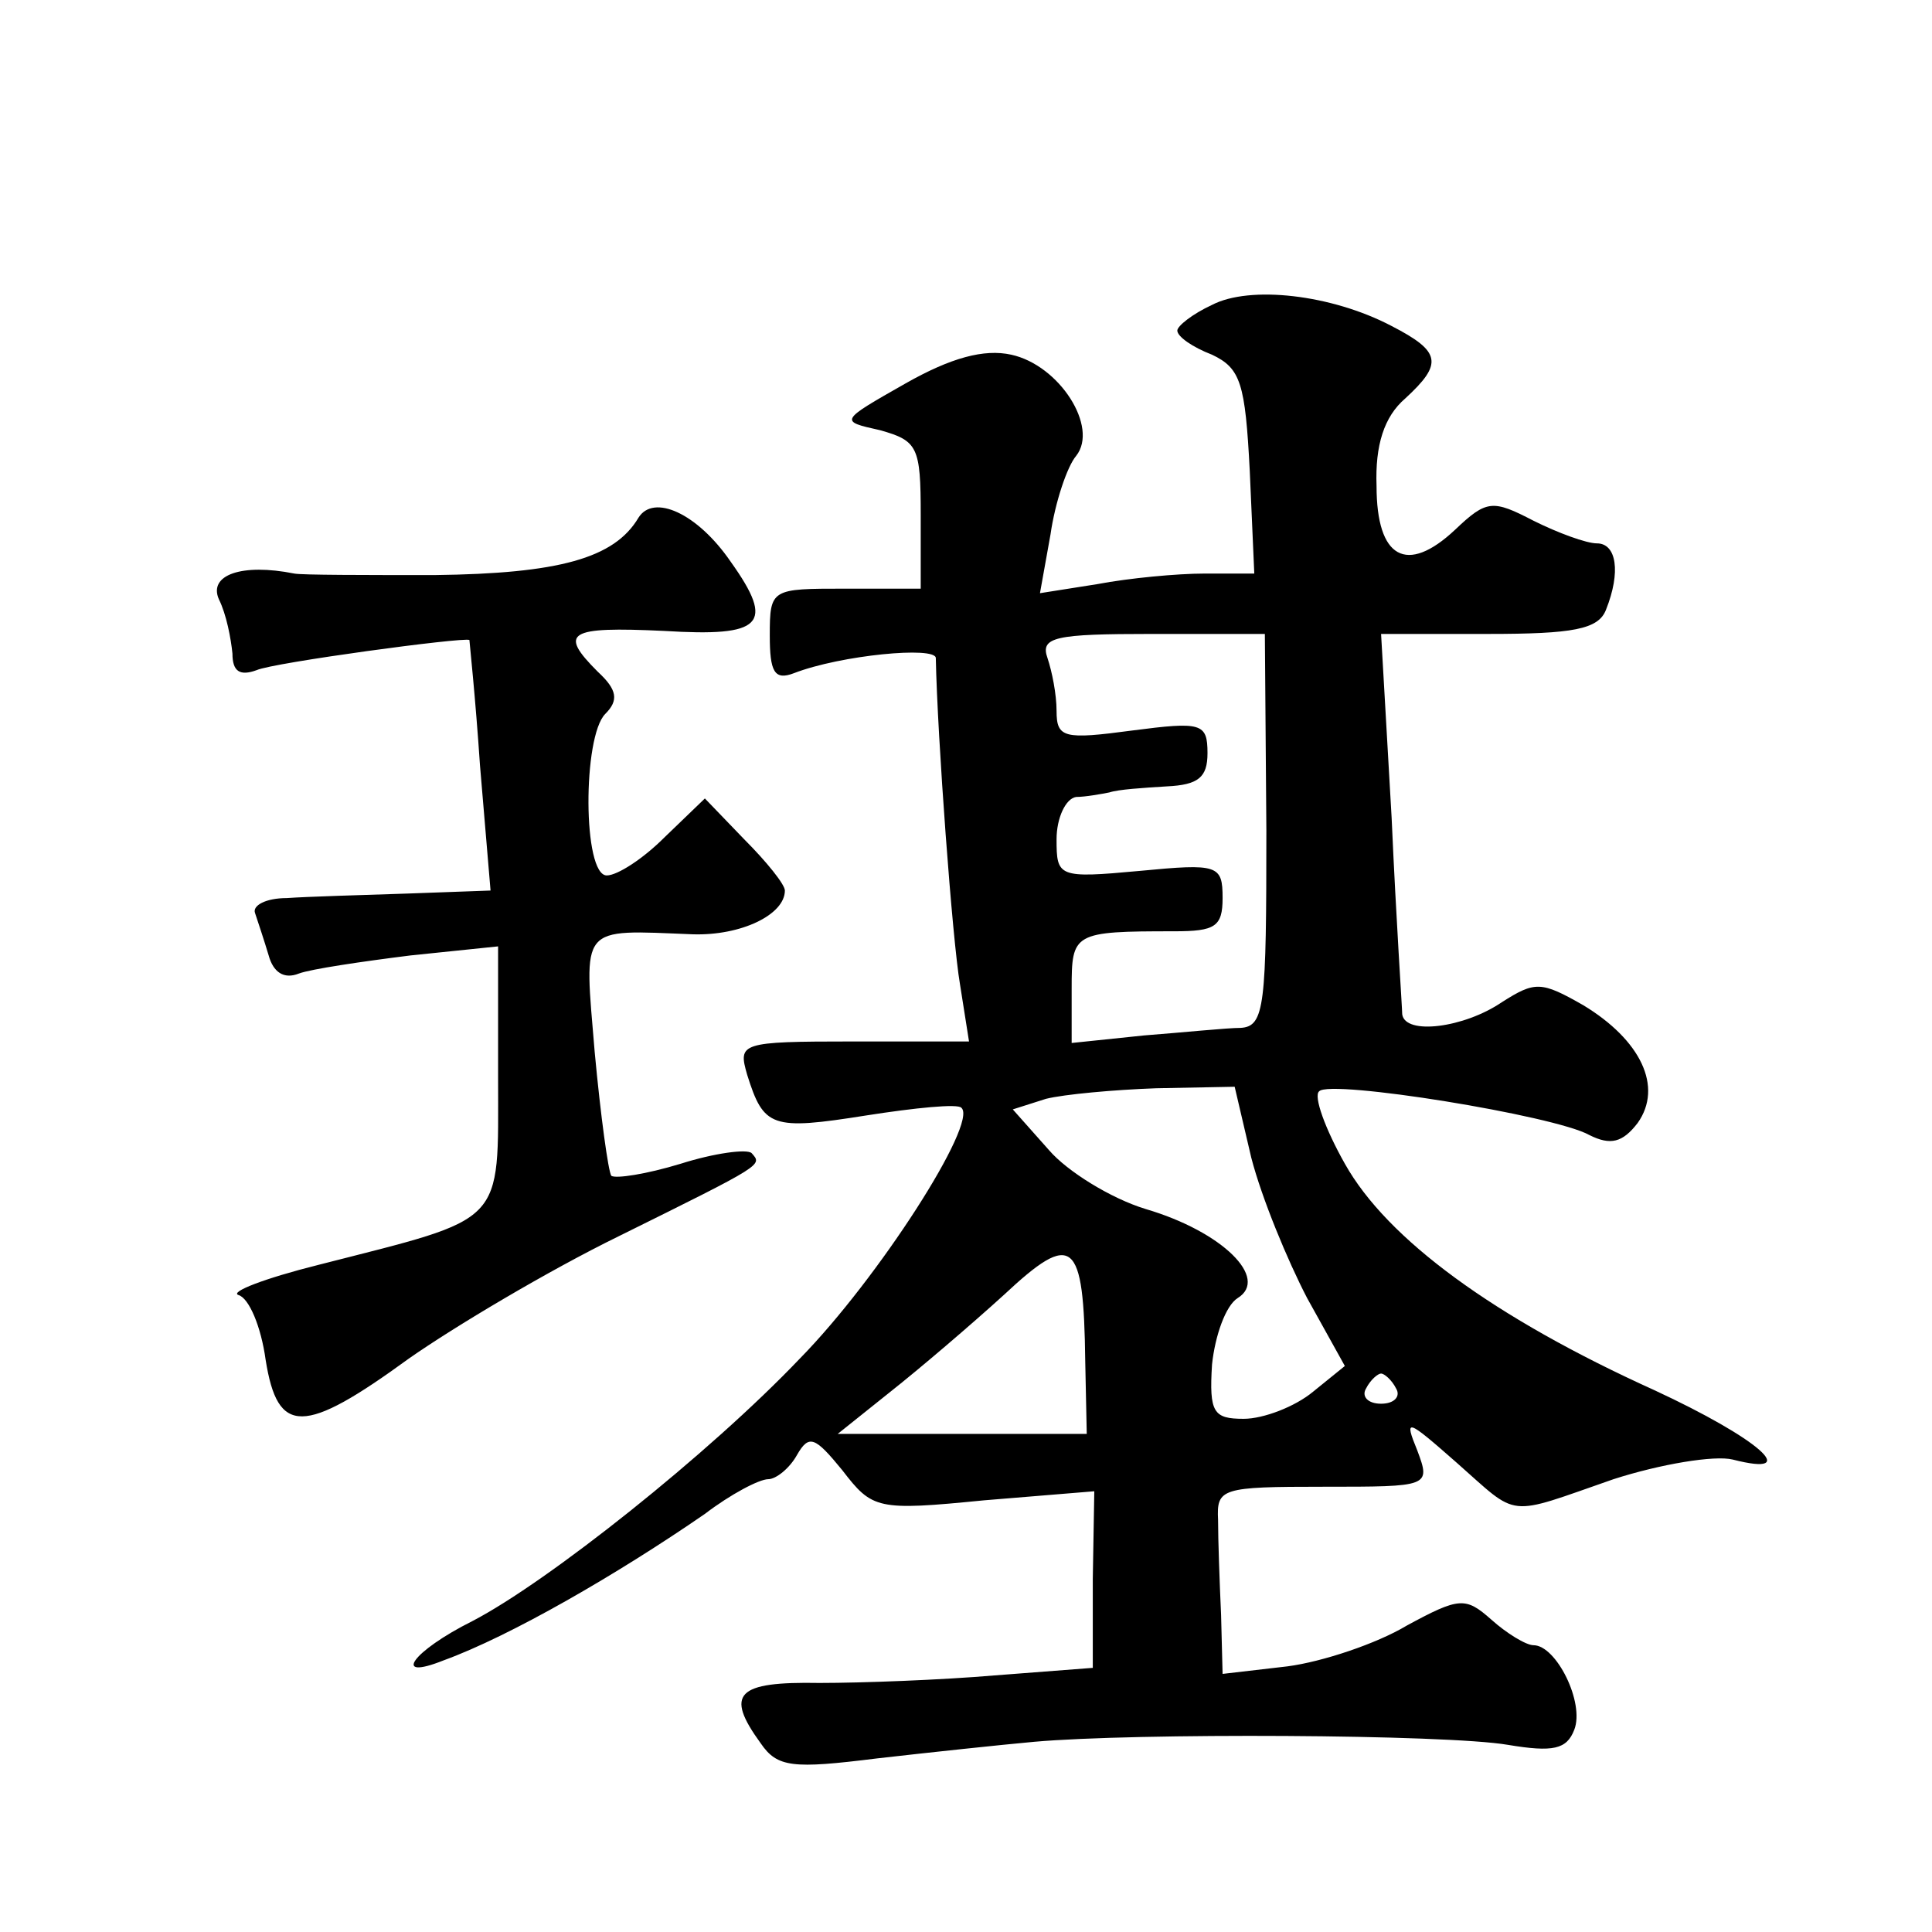
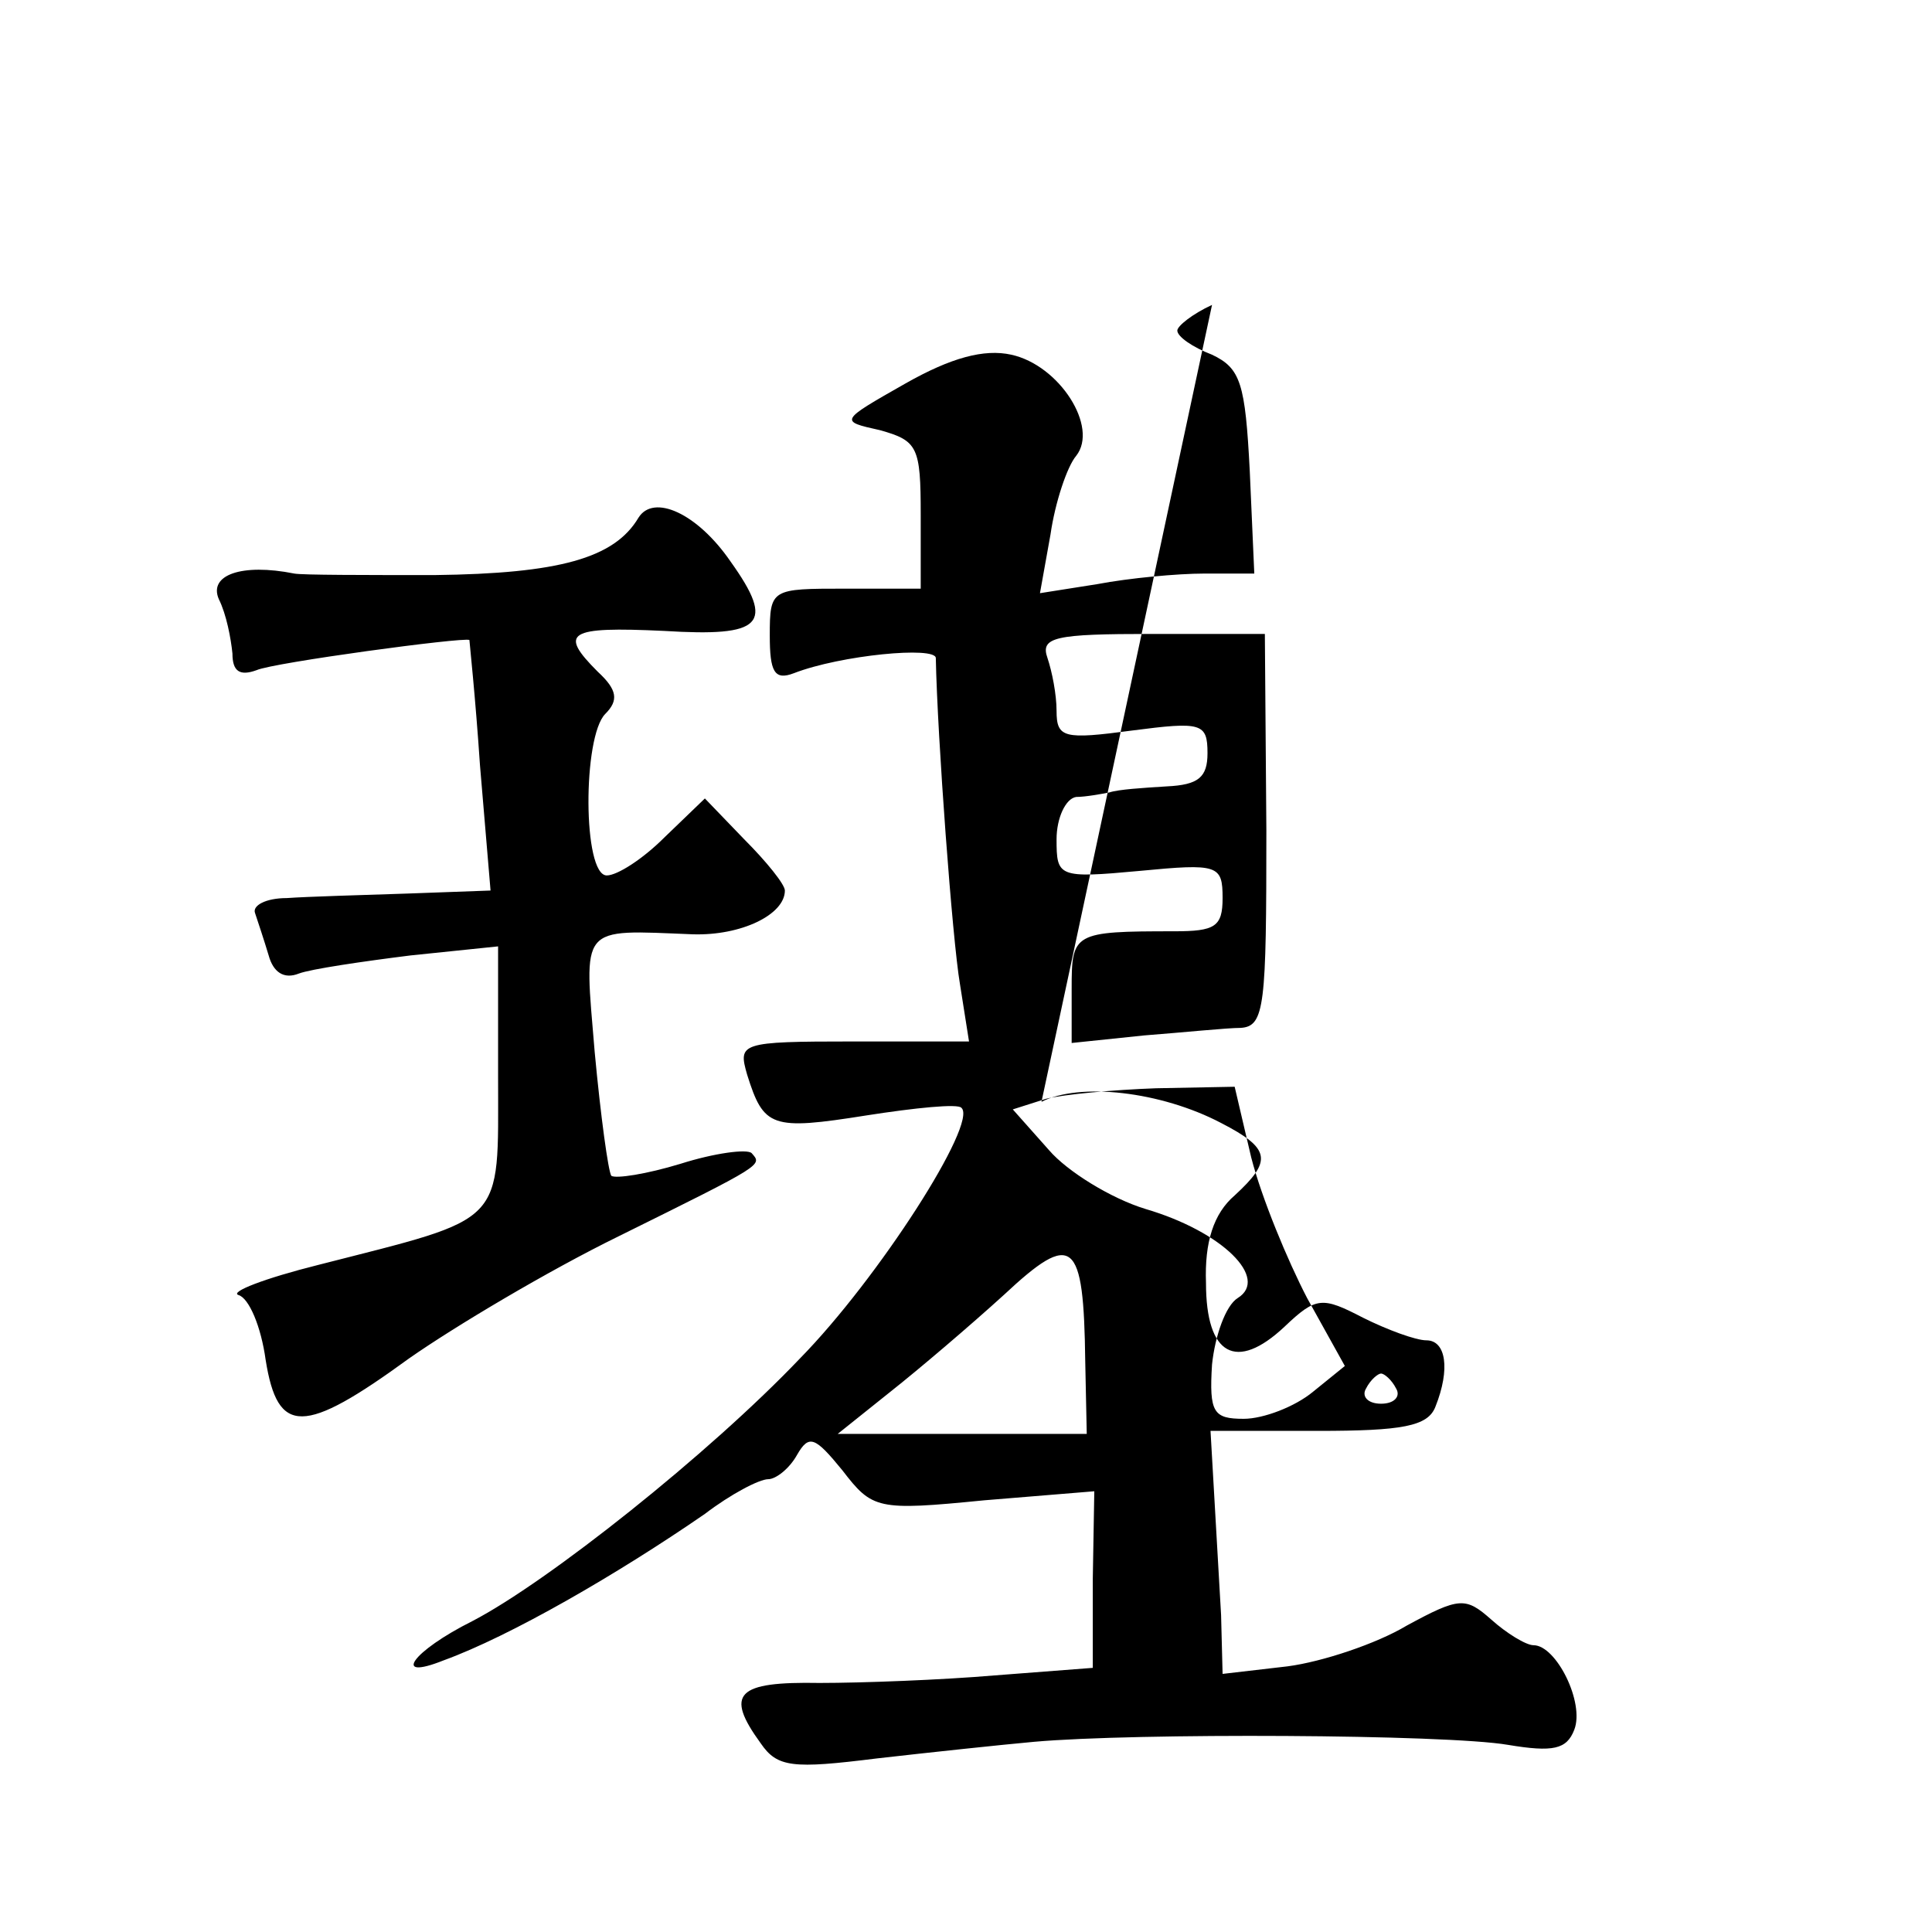
<svg xmlns="http://www.w3.org/2000/svg" version="1.0" width="128pt" height="128pt" viewBox="0 0 128 128" preserveAspectRatio="xMidYMid meet">
  <g transform="translate(0,128) scale(0.1,-0.1)" fill="#0" stroke="none">
-     <path d="M803 1078 c-13 -6 -23 -14 -23 -17 0 -4 10 -11 23 -16 19 -9 22 -19 25 -77 l3 -68 -33 0 c-18 0 -50 -3 -71 -7 l-38 -6 7 39 c3 21 11 45 17 52 15 19 -11 60 -43 67 -18 4 -40 -2 -70 -19 -44 -25 -44 -25 -17 -31 25 -7 27 -11 27 -56 l0 -49 -50 0 c-49 0 -50 0 -50 -31 0 -24 3 -30 16 -25 31 12 94 18 94 10 1 -52 11 -187 16 -216 l6 -38 -77 0 c-75 0 -76 -1 -70 -22 11 -35 16 -37 79 -27 32 5 61 8 63 5 11 -10 -55 -113 -107 -166 -60 -63 -167 -148 -217 -174 -40 -20 -54 -40 -19 -26 44 16 115 57 173 97 17 13 36 23 42 23 5 0 14 7 19 16 8 14 12 12 30 -10 20 -26 23 -27 94 -20 l73 6 -1 -58 0 -59 -65 -5 c-35 -3 -88 -5 -116 -5 -55 1 -63 -7 -39 -40 11 -16 21 -17 77 -10 35 4 82 9 104 11 67 6 273 5 314 -2 30 -5 39 -3 44 10 7 18 -12 56 -27 56 -5 0 -18 8 -28 17 -17 15 -21 15 -56 -4 -20 -12 -56 -24 -79 -27 l-43 -5 -1 39 c-1 22 -2 50 -2 63 -1 21 2 22 70 22 70 0 71 0 62 24 -9 22 -7 21 26 -8 42 -37 32 -36 104 -11 31 10 67 16 79 13 47 -12 17 14 -52 46 -106 48 -177 100 -205 150 -13 23 -21 45 -17 48 7 8 156 -16 179 -29 14 -7 22 -5 32 8 17 24 2 55 -36 78 -28 16 -32 16 -54 2 -25 -17 -64 -22 -66 -8 0 4 -4 62 -7 130 l-7 122 71 0 c56 0 73 3 78 16 10 25 7 44 -6 44 -7 0 -26 7 -42 15 -27 14 -31 14 -52 -6 -32 -30 -52 -19 -52 29 -1 27 5 46 19 58 25 23 24 31 -9 48 -40 21 -94 27 -119 14z m36 -348 c0 -116 -1 -130 -17 -131 -9 0 -38 -3 -64 -5 l-48 -5 0 36 c0 37 1 38 68 38 27 0 32 3 32 22 0 22 -3 23 -55 18 -54 -5 -55 -4 -55 21 0 14 6 27 13 28 6 0 17 2 22 3 6 2 22 3 38 4 21 1 27 6 27 22 0 20 -4 21 -50 15 -45 -6 -50 -5 -50 13 0 11 -3 26 -6 35 -5 14 5 16 69 16 l75 0 1 -130z m-10 -217 c7 -27 24 -68 37 -93 l25 -45 -21 -17 c-12 -10 -33 -18 -46 -18 -20 0 -23 4 -21 36 2 19 9 39 17 44 21 13 -10 44 -61 59 -23 7 -52 25 -64 39 l-24 27 22 7 c12 3 45 6 73 7 l52 1 11 -47z m-110 -135 l1 -48 -82 0 -83 0 35 28 c19 15 53 44 75 64 46 43 53 37 54 -44z m206 -18 c3 -5 -1 -10 -10 -10 -9 0 -13 5 -10 10 3 6 8 10 10 10 2 0 7 -4 10 -10z M423 937 c-16 -27 -53 -37 -135 -38 -46 0 -88 0 -93 1 -35 7 -57 -1 -50 -17 5 -10 8 -26 9 -36 0 -12 5 -15 16 -11 11 5 137 22 141 20 0 -1 4 -38 7 -83 l7 -83 -55 -2 c-30 -1 -66 -2 -80 -3 -14 0 -23 -5 -21 -10 2 -6 6 -18 9 -28 3 -11 10 -16 20 -12 8 3 42 8 74 12 l58 6 0 -87 c0 -99 6 -92 -119 -124 -36 -9 -59 -18 -53 -20 7 -2 15 -21 18 -43 8 -50 25 -50 95 1 30 21 92 58 139 81 97 48 95 47 88 55 -3 3 -25 0 -47 -7 -23 -7 -43 -10 -46 -8 -2 3 -7 39 -11 82 -7 85 -11 81 65 78 32 -1 61 13 61 29 0 4 -12 19 -27 34 l-26 27 -27 -26 c-14 -14 -31 -25 -38 -25 -16 0 -16 92 -1 107 9 9 8 16 -5 28 -26 26 -20 30 44 27 65 -4 74 4 44 46 -22 32 -51 45 -61 29z" />
+     <path d="M803 1078 c-13 -6 -23 -14 -23 -17 0 -4 10 -11 23 -16 19 -9 22 -19 25 -77 l3 -68 -33 0 c-18 0 -50 -3 -71 -7 l-38 -6 7 39 c3 21 11 45 17 52 15 19 -11 60 -43 67 -18 4 -40 -2 -70 -19 -44 -25 -44 -25 -17 -31 25 -7 27 -11 27 -56 l0 -49 -50 0 c-49 0 -50 0 -50 -31 0 -24 3 -30 16 -25 31 12 94 18 94 10 1 -52 11 -187 16 -216 l6 -38 -77 0 c-75 0 -76 -1 -70 -22 11 -35 16 -37 79 -27 32 5 61 8 63 5 11 -10 -55 -113 -107 -166 -60 -63 -167 -148 -217 -174 -40 -20 -54 -40 -19 -26 44 16 115 57 173 97 17 13 36 23 42 23 5 0 14 7 19 16 8 14 12 12 30 -10 20 -26 23 -27 94 -20 l73 6 -1 -58 0 -59 -65 -5 c-35 -3 -88 -5 -116 -5 -55 1 -63 -7 -39 -40 11 -16 21 -17 77 -10 35 4 82 9 104 11 67 6 273 5 314 -2 30 -5 39 -3 44 10 7 18 -12 56 -27 56 -5 0 -18 8 -28 17 -17 15 -21 15 -56 -4 -20 -12 -56 -24 -79 -27 l-43 -5 -1 39 l-7 122 71 0 c56 0 73 3 78 16 10 25 7 44 -6 44 -7 0 -26 7 -42 15 -27 14 -31 14 -52 -6 -32 -30 -52 -19 -52 29 -1 27 5 46 19 58 25 23 24 31 -9 48 -40 21 -94 27 -119 14z m36 -348 c0 -116 -1 -130 -17 -131 -9 0 -38 -3 -64 -5 l-48 -5 0 36 c0 37 1 38 68 38 27 0 32 3 32 22 0 22 -3 23 -55 18 -54 -5 -55 -4 -55 21 0 14 6 27 13 28 6 0 17 2 22 3 6 2 22 3 38 4 21 1 27 6 27 22 0 20 -4 21 -50 15 -45 -6 -50 -5 -50 13 0 11 -3 26 -6 35 -5 14 5 16 69 16 l75 0 1 -130z m-10 -217 c7 -27 24 -68 37 -93 l25 -45 -21 -17 c-12 -10 -33 -18 -46 -18 -20 0 -23 4 -21 36 2 19 9 39 17 44 21 13 -10 44 -61 59 -23 7 -52 25 -64 39 l-24 27 22 7 c12 3 45 6 73 7 l52 1 11 -47z m-110 -135 l1 -48 -82 0 -83 0 35 28 c19 15 53 44 75 64 46 43 53 37 54 -44z m206 -18 c3 -5 -1 -10 -10 -10 -9 0 -13 5 -10 10 3 6 8 10 10 10 2 0 7 -4 10 -10z M423 937 c-16 -27 -53 -37 -135 -38 -46 0 -88 0 -93 1 -35 7 -57 -1 -50 -17 5 -10 8 -26 9 -36 0 -12 5 -15 16 -11 11 5 137 22 141 20 0 -1 4 -38 7 -83 l7 -83 -55 -2 c-30 -1 -66 -2 -80 -3 -14 0 -23 -5 -21 -10 2 -6 6 -18 9 -28 3 -11 10 -16 20 -12 8 3 42 8 74 12 l58 6 0 -87 c0 -99 6 -92 -119 -124 -36 -9 -59 -18 -53 -20 7 -2 15 -21 18 -43 8 -50 25 -50 95 1 30 21 92 58 139 81 97 48 95 47 88 55 -3 3 -25 0 -47 -7 -23 -7 -43 -10 -46 -8 -2 3 -7 39 -11 82 -7 85 -11 81 65 78 32 -1 61 13 61 29 0 4 -12 19 -27 34 l-26 27 -27 -26 c-14 -14 -31 -25 -38 -25 -16 0 -16 92 -1 107 9 9 8 16 -5 28 -26 26 -20 30 44 27 65 -4 74 4 44 46 -22 32 -51 45 -61 29z" />
  </g>
</svg>